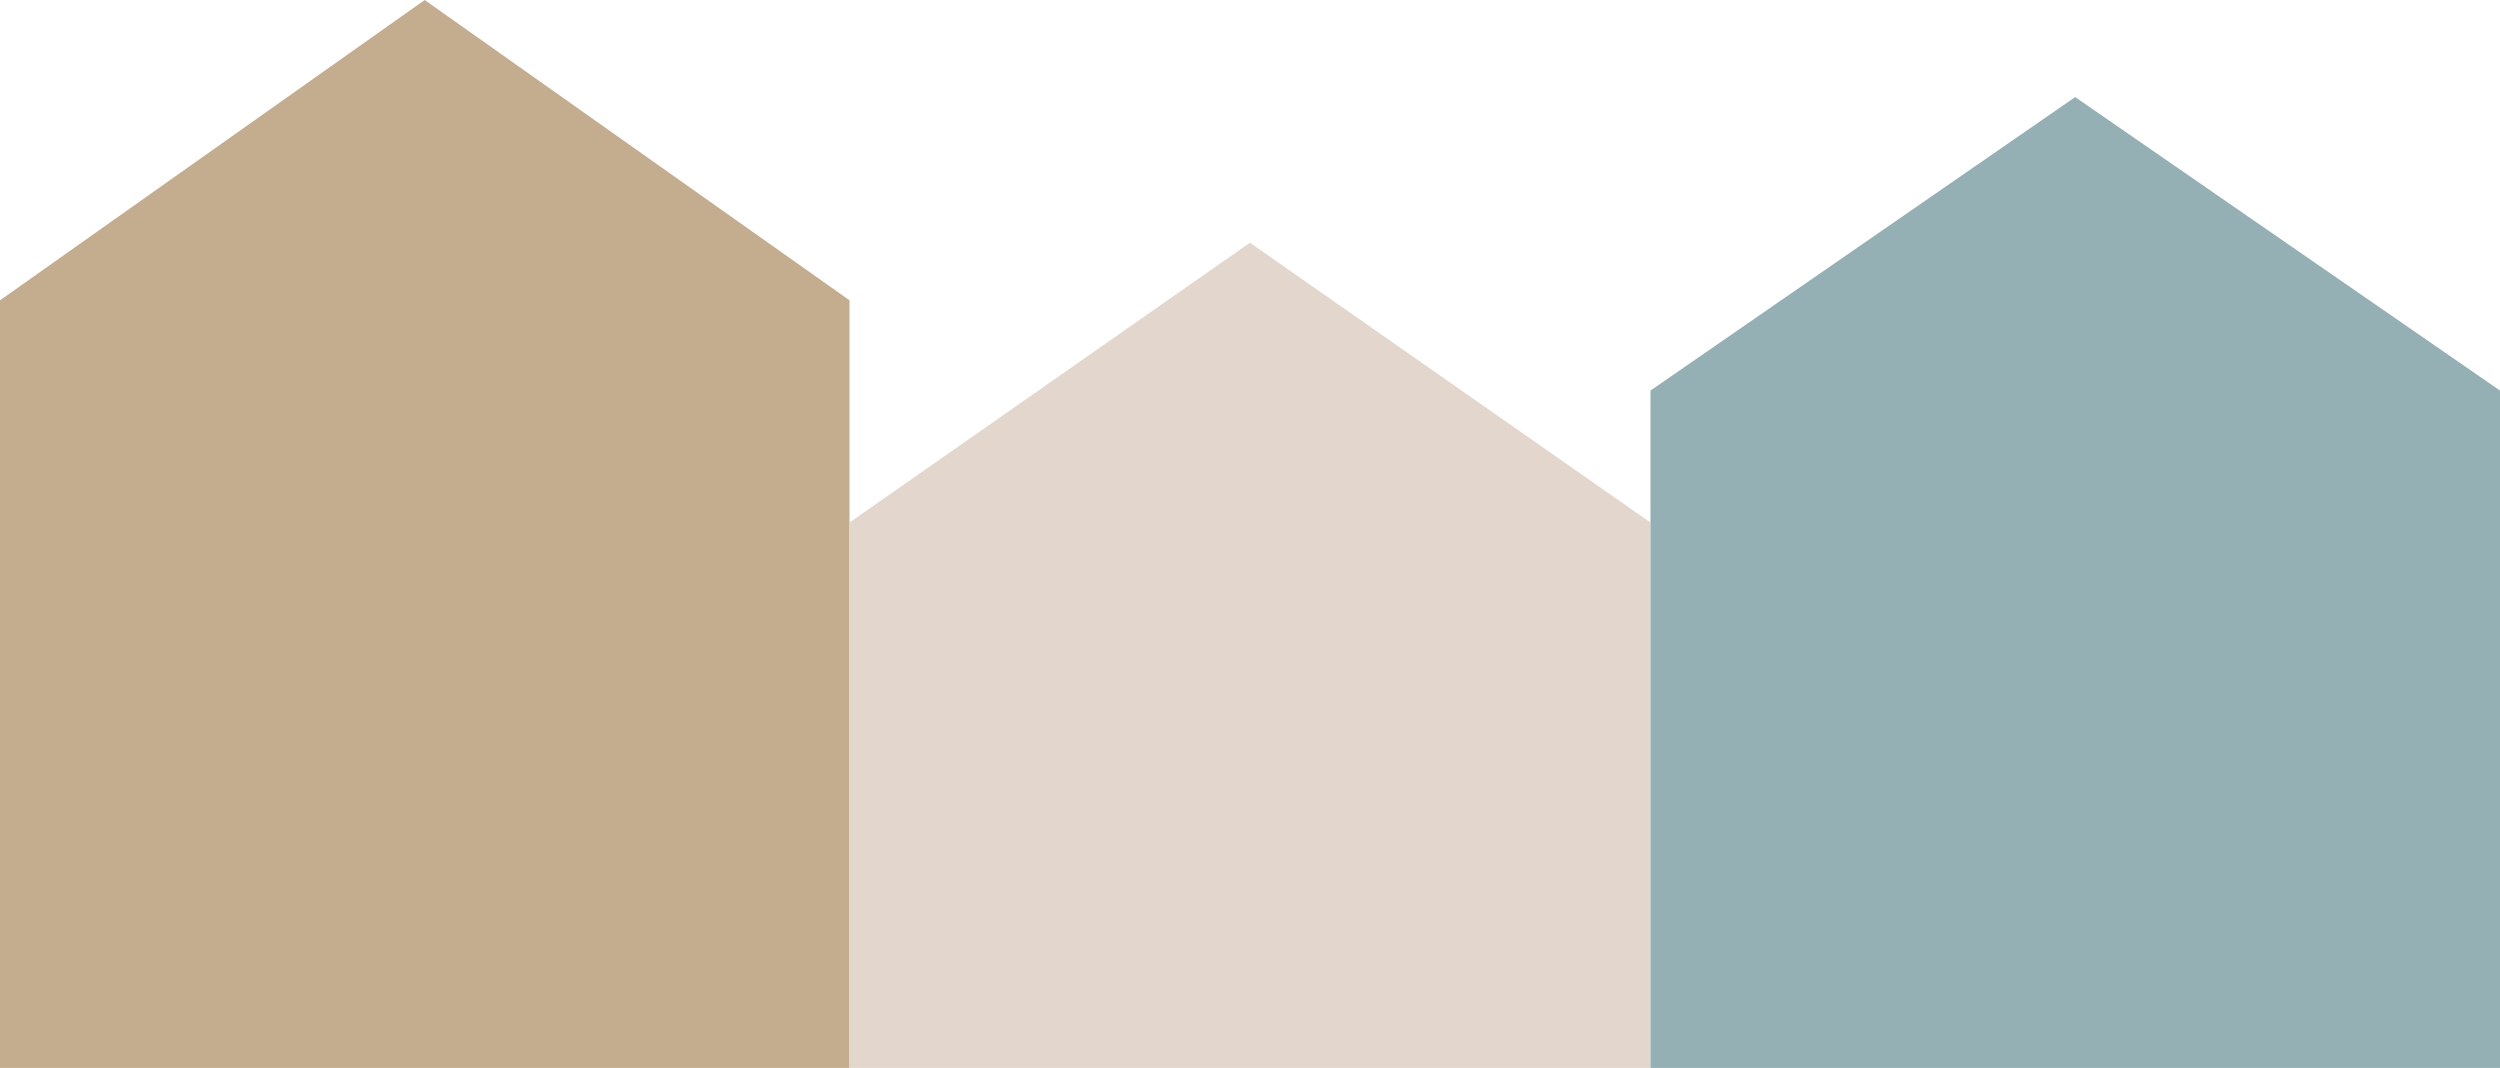
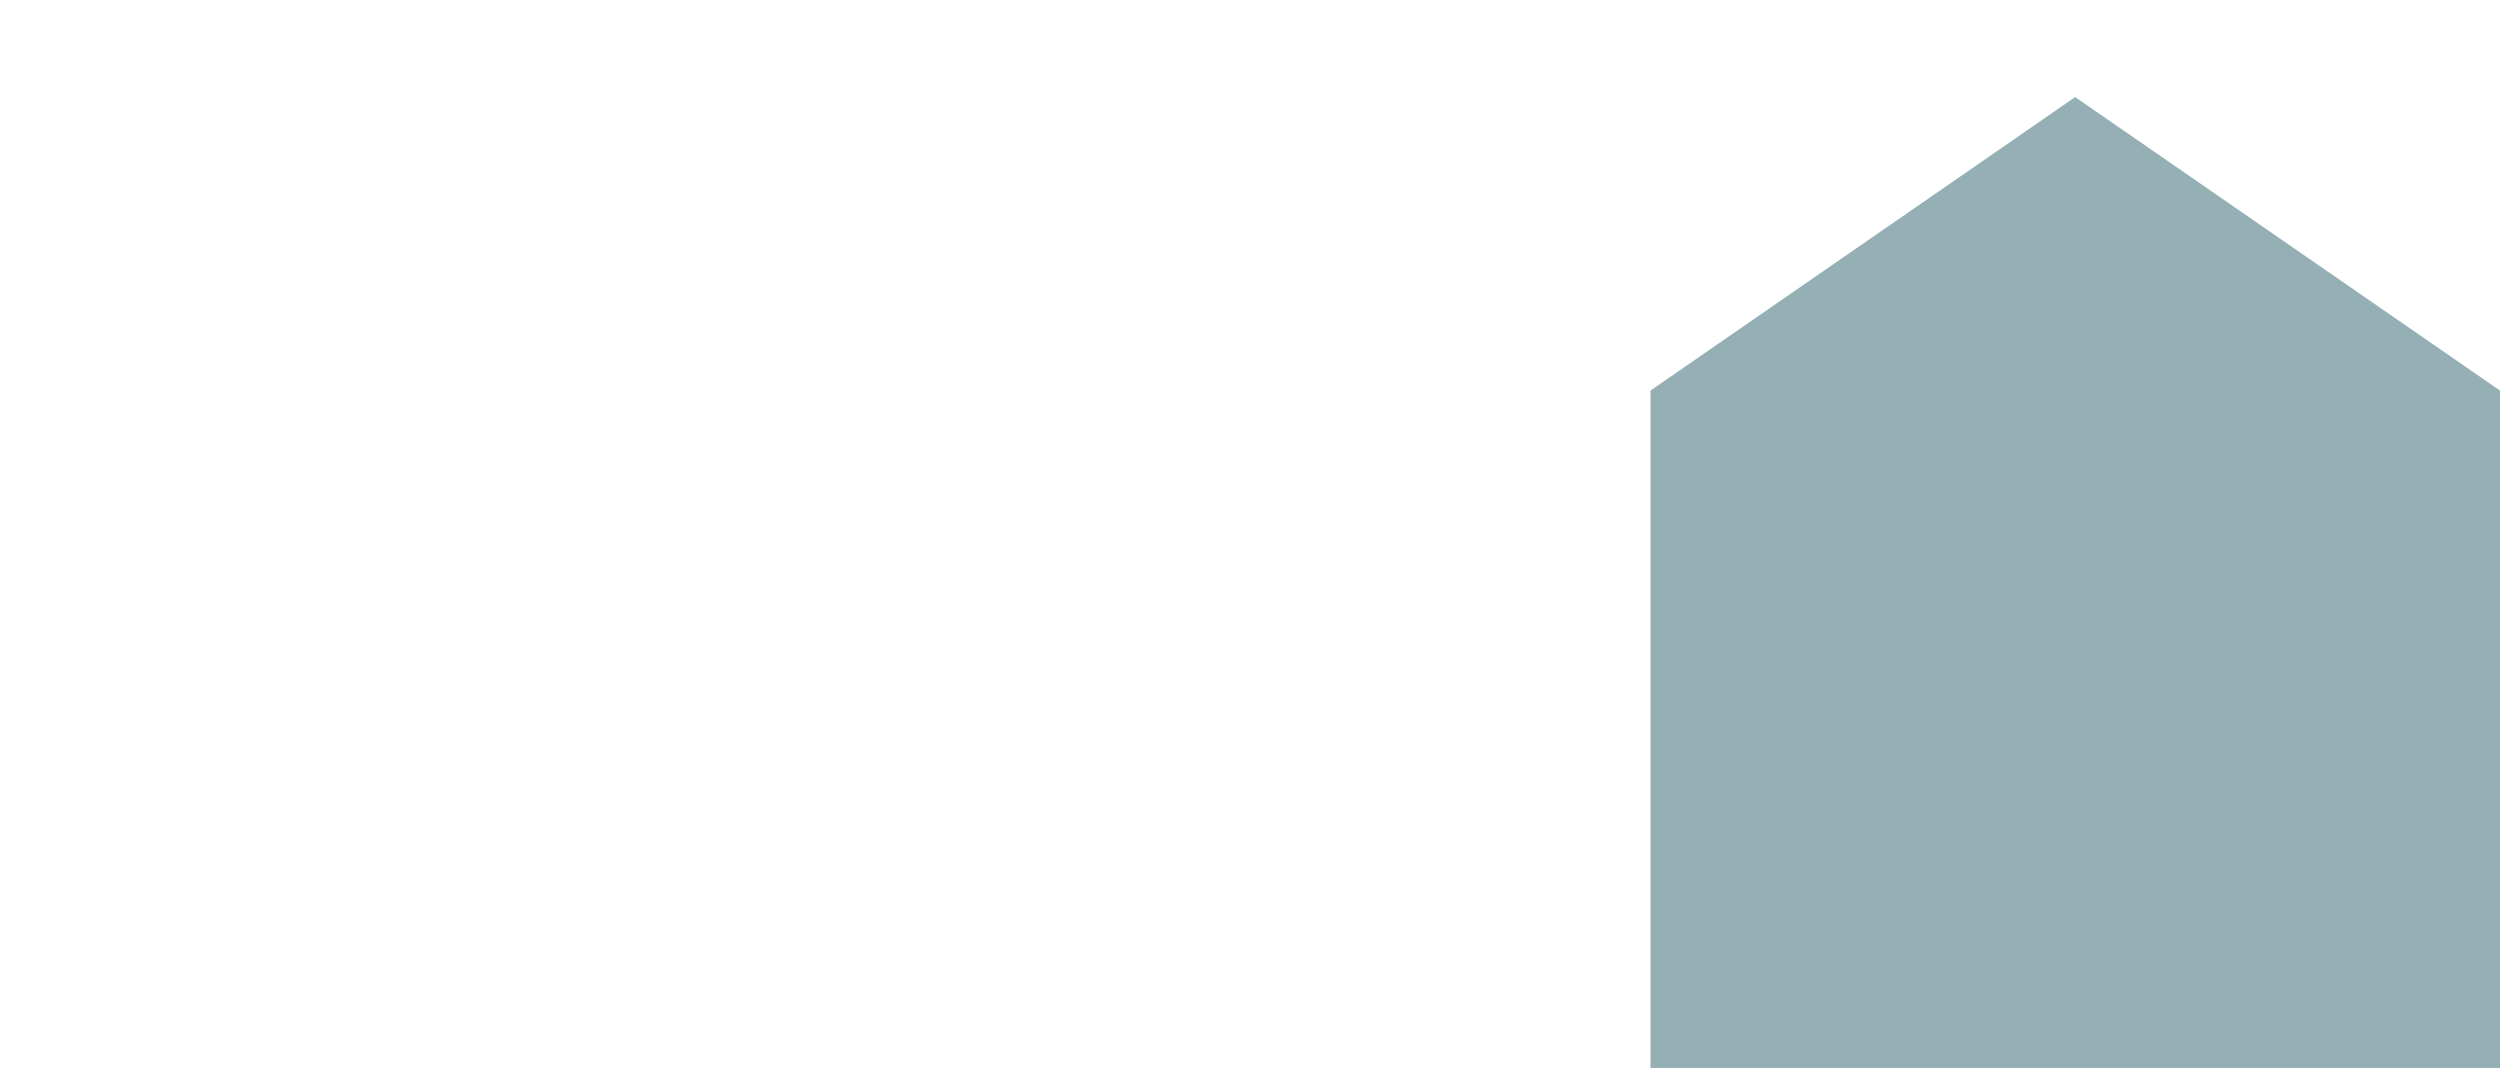
<svg xmlns="http://www.w3.org/2000/svg" width="103" height="44" viewBox="0 0 103 44" fill="none">
-   <path d="M0 44L0 12.372L17.497 0L35 12.372L35 44L0 44Z" fill="#C4AD8F" />
-   <path d="M35 44L35 21.528L51.497 10L68 21.528V44L35 44Z" fill="#E3D6CC" />
  <path d="M68 44V16.091L85.497 4L103 16.091V44L68 44Z" fill="#94B0B5" />
</svg>